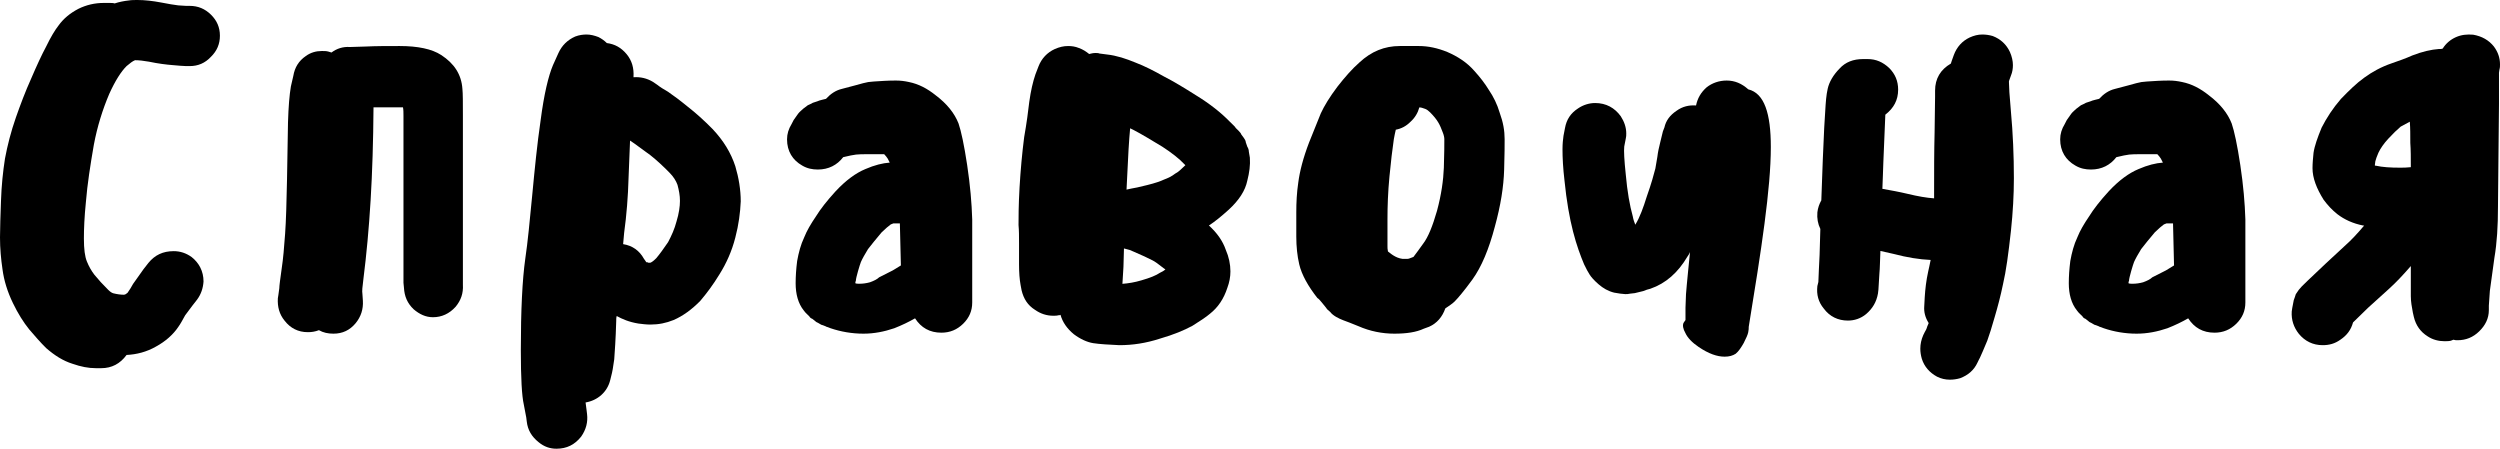
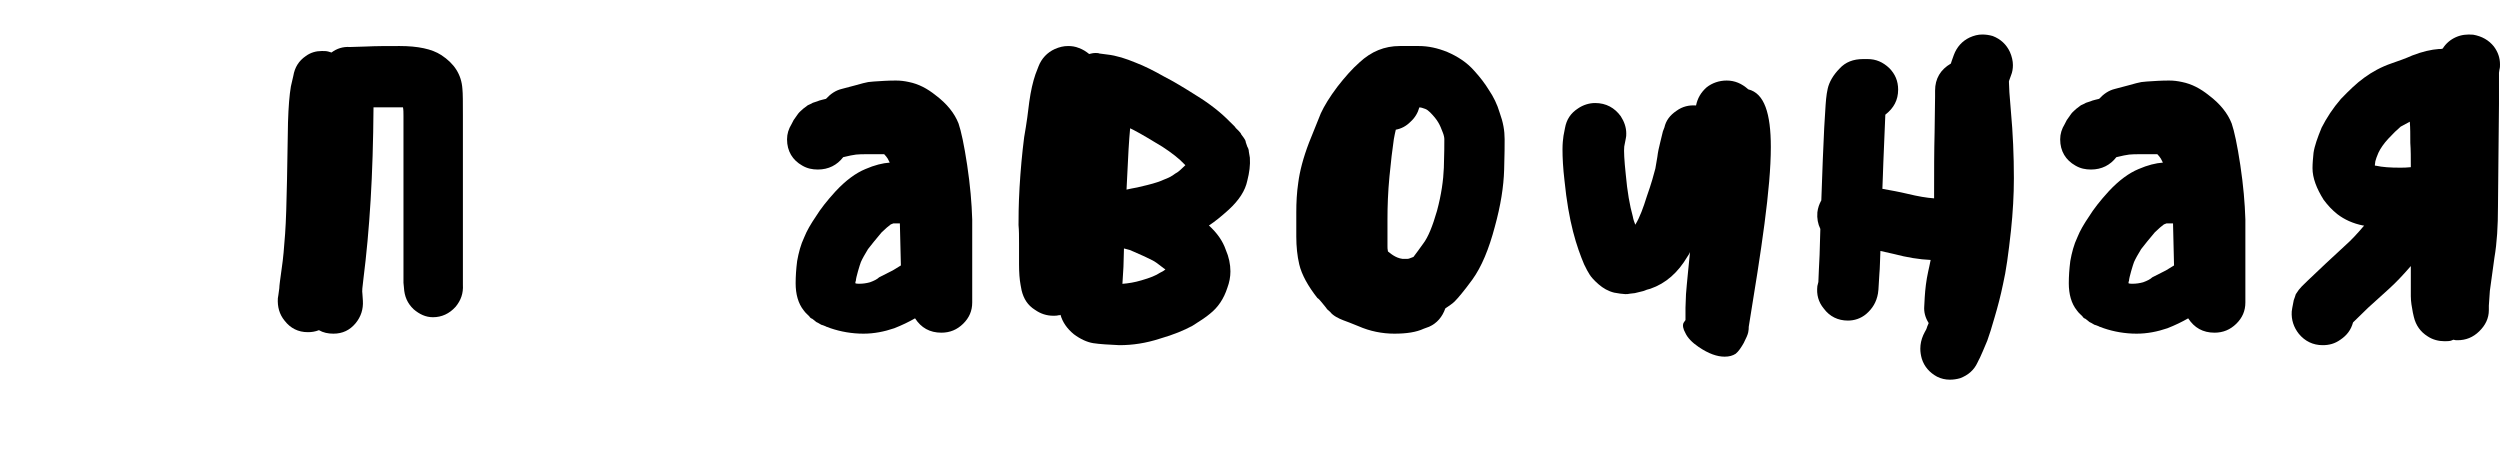
<svg xmlns="http://www.w3.org/2000/svg" width="195" height="35" viewBox="0 0 195 35" fill="none">
-   <path fill-rule="evenodd" clip-rule="evenodd" d="M16.456 4.429C15.991 4.926 15.449 5.155 14.791 5.155H14.52C14.288 5.155 13.939 5.117 13.475 5.079C12.971 5.041 12.352 4.964 11.616 4.811C11.19 4.735 10.841 4.696 10.532 4.696C10.338 4.773 10.145 4.926 9.873 5.155C9.448 5.575 8.983 6.301 8.518 7.332C8.015 8.516 7.589 9.852 7.318 11.303C7.047 12.869 6.814 14.359 6.699 15.772C6.582 16.917 6.544 17.872 6.544 18.598C6.544 19.438 6.621 20.01 6.776 20.392C6.931 20.775 7.124 21.118 7.357 21.423C7.667 21.805 8.015 22.188 8.441 22.608C8.595 22.76 8.712 22.836 8.828 22.874C9.138 22.951 9.409 22.989 9.68 22.989L9.797 22.951L9.951 22.836C10.106 22.608 10.261 22.378 10.377 22.149L11.19 21.003L11.577 20.507C12.08 19.896 12.7 19.59 13.552 19.59C14.055 19.59 14.52 19.744 14.946 20.049C15.526 20.507 15.875 21.157 15.875 21.958C15.836 22.493 15.682 22.951 15.372 23.371L14.985 23.867L14.443 24.593C14.248 24.937 14.094 25.243 13.9 25.51C13.513 26.082 12.932 26.617 12.158 27.037C11.422 27.457 10.648 27.648 9.873 27.687C9.37 28.374 8.712 28.718 7.899 28.718H7.473C6.892 28.718 6.311 28.603 5.654 28.374C4.917 28.144 4.259 27.724 3.601 27.152C3.136 26.693 2.711 26.197 2.284 25.7C1.82 25.128 1.394 24.44 1.007 23.638C0.581 22.76 0.31 21.882 0.194 21.003C0.078 20.201 0 19.399 0 18.521C0 17.757 0.039 16.803 0.078 15.657C0.116 14.473 0.233 13.366 0.388 12.373C0.581 11.342 0.852 10.272 1.239 9.165C1.588 8.172 1.974 7.14 2.439 6.11C2.866 5.117 3.252 4.277 3.601 3.628C3.949 2.902 4.298 2.329 4.569 1.985C4.956 1.45 5.46 1.03 6.117 0.687C6.737 0.382 7.395 0.229 8.092 0.229H8.518C8.673 0.229 8.828 0.229 8.944 0.267C9.292 0.152 9.68 0.076 10.028 0.038C10.261 0 10.493 0 10.726 0C11.306 0 11.926 0.076 12.545 0.191C13.126 0.306 13.591 0.382 13.9 0.419L14.52 0.458H14.791C15.449 0.458 15.991 0.687 16.456 1.145C16.921 1.604 17.153 2.138 17.153 2.787C17.153 3.436 16.921 3.971 16.456 4.429Z" fill="black" />
  <path fill-rule="evenodd" clip-rule="evenodd" d="M24.876 25.754C24.574 25.87 24.31 25.909 24.009 25.909C23.255 25.909 22.652 25.598 22.2 25.015C21.785 24.509 21.635 23.926 21.672 23.265L21.71 23.032L21.785 22.487C21.785 22.293 21.861 21.748 21.974 20.932C22.087 20.193 22.163 19.299 22.238 18.249C22.313 17.199 22.351 15.8 22.388 13.972L22.464 9.539C22.501 8.334 22.576 7.401 22.69 6.739L22.878 5.922C22.991 5.261 23.293 4.756 23.858 4.367C24.235 4.096 24.65 3.979 25.102 3.979C25.29 3.979 25.441 3.979 25.591 4.017L25.856 4.096C26.27 3.784 26.76 3.629 27.288 3.667L28.531 3.629C29.322 3.59 30.189 3.59 31.169 3.59C32.602 3.59 33.695 3.823 34.411 4.29C35.428 4.95 35.993 5.806 36.068 6.934C36.106 7.283 36.106 7.983 36.106 9.033V22.215C36.144 22.877 35.956 23.421 35.54 23.926C35.051 24.471 34.448 24.743 33.77 24.743C33.204 24.743 32.715 24.509 32.262 24.121C31.772 23.654 31.546 23.11 31.509 22.449L31.471 22.06V9.033C31.471 8.8 31.471 8.567 31.433 8.372H29.134C29.097 13.7 28.833 17.899 28.343 21.788C28.268 22.371 28.23 22.721 28.268 22.915L28.305 23.459C28.343 24.121 28.154 24.704 27.74 25.209C27.288 25.754 26.722 26.026 26.006 26.026C25.591 26.026 25.215 25.948 24.876 25.754Z" fill="black" />
-   <path fill-rule="evenodd" clip-rule="evenodd" d="M50.223 20.179L50.415 20.454C50.454 20.454 50.531 20.454 50.57 20.493H50.724C50.84 20.454 50.994 20.337 51.187 20.141C51.456 19.827 51.764 19.395 52.112 18.886C52.381 18.376 52.613 17.866 52.767 17.278C52.959 16.65 53.036 16.102 53.036 15.67C53.036 15.239 52.959 14.847 52.844 14.416C52.729 14.102 52.536 13.788 52.227 13.475C51.726 12.965 51.225 12.495 50.724 12.102L49.49 11.201L49.144 10.965C49.105 11.867 49.066 12.847 49.028 13.867C48.989 15.318 48.874 16.768 48.681 18.179L48.604 19.042C49.337 19.16 49.876 19.552 50.223 20.179ZM45.752 31.981L45.79 32.295C45.867 32.922 45.713 33.511 45.328 34.059C44.827 34.687 44.21 35 43.4 35C42.899 35 42.437 34.844 42.013 34.491C41.473 34.059 41.165 33.55 41.088 32.883L41.049 32.57L40.856 31.55C40.703 30.883 40.625 29.472 40.625 27.315C40.625 24.179 40.741 21.826 40.972 20.179C41.165 18.886 41.319 17.239 41.512 15.239C41.705 13.201 41.897 11.24 42.167 9.397C42.437 7.319 42.783 5.907 43.131 5.084L43.555 4.143C43.824 3.555 44.249 3.123 44.865 2.849C45.173 2.731 45.482 2.692 45.752 2.692C46.061 2.692 46.368 2.771 46.677 2.889C46.908 3.005 47.139 3.163 47.332 3.359C47.949 3.437 48.45 3.712 48.874 4.221C49.298 4.731 49.452 5.319 49.414 5.986V6.025C49.953 5.986 50.454 6.104 50.917 6.378L51.264 6.613C51.457 6.77 51.764 6.966 52.112 7.162C52.497 7.436 52.998 7.79 53.615 8.299C54.27 8.809 54.925 9.397 55.58 10.064C56.429 10.965 57.006 11.906 57.354 12.965C57.623 13.867 57.778 14.808 57.778 15.71C57.739 16.572 57.623 17.514 57.354 18.533C57.083 19.592 56.66 20.532 56.12 21.395C55.619 22.218 55.118 22.884 54.617 23.473C53.962 24.139 53.267 24.649 52.536 24.963C51.957 25.198 51.38 25.316 50.724 25.316C50.415 25.316 50.107 25.276 49.799 25.238C49.066 25.12 48.527 24.884 48.103 24.649C48.065 24.767 48.065 24.924 48.065 25.041C48.025 26.492 47.948 27.472 47.911 28.021C47.833 28.61 47.756 29.041 47.679 29.315L47.602 29.629C47.487 30.099 47.255 30.492 46.908 30.806C46.561 31.119 46.138 31.315 45.675 31.393L45.752 31.981Z" fill="black" />
  <path fill-rule="evenodd" clip-rule="evenodd" d="M69.48 17.504C69.322 17.62 69.085 17.813 68.769 18.122C68.335 18.623 67.98 19.085 67.703 19.432C67.467 19.818 67.27 20.165 67.151 20.435C67.072 20.627 66.756 21.669 66.756 21.9C66.717 21.977 66.717 22.016 66.717 22.093C66.796 22.132 66.914 22.132 67.033 22.132C67.308 22.132 67.585 22.093 67.861 22.016C68.177 21.9 68.414 21.785 68.572 21.631L69.637 21.091L70.269 20.705L70.19 17.427H69.677L69.48 17.504ZM61.389 10.871C61.389 10.446 61.507 10.061 61.744 9.675L61.902 9.367L62.257 8.865C62.376 8.711 62.534 8.595 62.651 8.479L63.007 8.21C63.126 8.171 63.244 8.094 63.401 8.017L63.757 7.901C63.836 7.863 63.954 7.824 64.112 7.786L64.428 7.709C64.783 7.323 65.177 7.053 65.651 6.937C67.467 6.475 67.467 6.398 68.138 6.359C68.69 6.32 69.282 6.282 69.874 6.282C70.229 6.282 70.545 6.32 70.9 6.398C71.65 6.552 72.321 6.899 72.992 7.439C73.86 8.094 74.452 8.827 74.768 9.637C74.965 10.215 75.202 11.295 75.439 12.876C75.676 14.457 75.795 15.845 75.833 17.117V23.596C75.833 24.252 75.596 24.792 75.123 25.255C74.65 25.717 74.097 25.949 73.426 25.949C72.518 25.949 71.847 25.562 71.374 24.83C70.9 25.101 70.348 25.37 69.755 25.602C68.966 25.871 68.177 26.026 67.349 26.026C66.441 26.026 65.573 25.871 64.783 25.602L64.586 25.525C64.467 25.485 64.428 25.485 64.388 25.447L64.191 25.37C64.073 25.332 64.033 25.332 63.994 25.293L63.797 25.177C63.678 25.138 63.599 25.061 63.559 25.024L63.362 24.869C63.244 24.83 63.165 24.753 63.126 24.676L62.928 24.483C62.849 24.406 62.77 24.329 62.691 24.213C62.257 23.674 62.06 22.941 62.06 22.092C62.06 21.552 62.099 20.974 62.178 20.357C62.297 19.701 62.455 19.084 62.731 18.506C62.928 18.005 63.244 17.465 63.638 16.887C63.994 16.308 64.507 15.653 65.177 14.92C65.967 14.072 66.756 13.493 67.506 13.185C68.216 12.876 68.848 12.722 69.4 12.683L69.243 12.375C69.164 12.259 69.085 12.144 68.966 12.028H67.743C66.796 12.028 66.756 12.028 65.769 12.259C65.296 12.876 64.625 13.223 63.797 13.223C63.362 13.223 62.967 13.146 62.573 12.914C61.823 12.49 61.389 11.796 61.389 10.871Z" fill="black" />
  <path fill-rule="evenodd" clip-rule="evenodd" d="M89.466 14.439C90.104 14.283 90.543 14.127 90.783 14.011C91.102 13.895 91.421 13.739 91.661 13.545C91.901 13.428 92.141 13.194 92.42 12.922L92.46 12.883L92.379 12.806C91.981 12.377 91.382 11.911 90.664 11.444C89.824 10.939 89.066 10.472 88.388 10.122L88.148 10.006V10.044C88.068 10.861 87.988 12.183 87.908 14.011L87.869 14.789L88.228 14.711C88.467 14.672 88.866 14.595 89.466 14.439ZM87.629 20.818L87.549 22.139C88.028 22.101 88.507 22.023 89.026 21.868C89.705 21.673 90.184 21.478 90.463 21.284C90.623 21.206 90.782 21.128 90.902 21.012L90.782 20.934C90.344 20.584 90.064 20.389 89.904 20.312L89.266 20.001L88.387 19.612L88.108 19.495L87.669 19.379C87.669 19.884 87.629 20.351 87.629 20.818ZM82.559 24.59C82.439 24.628 82.279 24.628 82.159 24.628C81.64 24.628 81.161 24.473 80.722 24.162C80.163 23.812 79.844 23.307 79.684 22.645L79.604 22.217C79.524 21.789 79.485 21.245 79.485 20.623V18.989C79.485 18.445 79.485 17.978 79.445 17.551C79.445 17.006 79.445 16.034 79.524 14.633C79.604 13.273 79.724 11.95 79.884 10.706C80.083 9.578 80.203 8.645 80.283 7.945C80.403 7.089 80.562 6.39 80.762 5.806L81.001 5.184C81.241 4.562 81.68 4.095 82.279 3.823C82.638 3.667 82.958 3.59 83.317 3.59C83.597 3.59 83.876 3.629 84.155 3.745C84.475 3.861 84.714 4.017 84.954 4.212C85.114 4.173 85.273 4.134 85.433 4.134C85.553 4.134 85.672 4.134 85.753 4.173L86.351 4.251C86.711 4.289 87.07 4.367 87.47 4.484C87.828 4.6 88.188 4.717 88.547 4.873C89.266 5.145 90.025 5.534 90.782 5.962C91.541 6.35 92.379 6.856 93.298 7.44C94.376 8.1 95.254 8.801 95.933 9.5L96.173 9.734C96.292 9.851 96.372 9.929 96.372 9.967L96.611 10.2C96.731 10.318 96.811 10.434 96.811 10.473L97.011 10.745C97.091 10.862 97.17 10.979 97.17 11.095L97.29 11.445C97.37 11.562 97.41 11.717 97.41 11.833L97.49 12.3C97.53 12.884 97.45 13.468 97.29 14.09C97.13 14.867 96.651 15.606 95.853 16.345C95.294 16.851 94.775 17.278 94.296 17.589C94.935 18.173 95.374 18.795 95.614 19.495C95.853 20.039 95.973 20.623 95.973 21.167C95.973 21.595 95.893 22.023 95.733 22.451C95.454 23.307 95.014 23.967 94.376 24.473C94.057 24.745 93.577 25.056 93.018 25.407C92.379 25.756 91.541 26.107 90.463 26.417C89.386 26.767 88.347 26.923 87.309 26.923C86.471 26.884 85.792 26.845 85.273 26.767C84.794 26.689 84.276 26.456 83.756 26.067C83.237 25.64 82.878 25.134 82.718 24.551C82.678 24.59 82.638 24.59 82.559 24.59Z" fill="black" />
  <path fill-rule="evenodd" clip-rule="evenodd" d="M110.02 9.498C109.676 9.845 109.294 10.039 108.873 10.116C108.835 10.309 108.758 10.58 108.72 10.85C108.605 11.622 108.491 12.587 108.376 13.784C108.261 14.982 108.223 16.101 108.223 17.105V19.191C108.223 19.306 108.223 19.46 108.261 19.615C108.376 19.692 108.491 19.808 108.682 19.924C108.873 20.04 109.102 20.156 109.408 20.194H109.6C109.752 20.194 109.867 20.194 109.944 20.156L110.25 20.04C110.441 19.808 110.67 19.46 111.014 18.997C111.396 18.495 111.741 17.645 112.085 16.449C112.429 15.174 112.582 14.055 112.62 13.089C112.658 11.969 112.658 11.236 112.658 10.85C112.658 10.734 112.62 10.54 112.543 10.348C112.429 10.039 112.314 9.768 112.199 9.575C112.047 9.305 111.817 9.035 111.549 8.764C111.435 8.648 111.282 8.532 111.168 8.494C110.975 8.417 110.823 8.378 110.708 8.378C110.593 8.803 110.364 9.189 110.02 9.498ZM111.473 25.485L111.052 25.639C110.479 25.909 109.714 26.026 108.758 26.026C107.803 26.026 106.847 25.832 105.968 25.446C105.393 25.214 105.011 25.06 104.782 24.983C104.59 24.905 104.4 24.828 104.208 24.712C104.017 24.596 103.864 24.481 103.749 24.326C103.596 24.21 103.482 24.094 103.444 24.017L103.1 23.592C102.946 23.399 102.832 23.283 102.755 23.245C102.029 22.318 101.532 21.43 101.341 20.619C101.187 19.963 101.111 19.229 101.111 18.457V16.564C101.111 15.792 101.149 15.019 101.264 14.248C101.379 13.36 101.647 12.317 102.106 11.119L103.023 8.841C103.291 8.262 103.711 7.567 104.323 6.757C104.896 6.023 105.47 5.366 106.044 4.864C106.961 4.014 107.994 3.59 109.179 3.59H110.67C111.396 3.59 112.123 3.745 112.888 4.054C113.691 4.401 114.417 4.864 114.99 5.521C115.45 6.023 115.832 6.525 116.138 7.027C116.481 7.528 116.788 8.146 116.979 8.803C117.247 9.536 117.361 10.193 117.361 10.85C117.361 11.274 117.361 12.085 117.323 13.244C117.285 14.557 117.055 16.024 116.596 17.685C116.138 19.422 115.564 20.812 114.838 21.816C114.188 22.704 113.729 23.245 113.461 23.515C113.27 23.709 113.003 23.863 112.734 24.056C112.506 24.712 112.085 25.214 111.473 25.485Z" fill="black" />
  <path fill-rule="evenodd" clip-rule="evenodd" d="M136.362 6.968C137.616 7.273 138.125 8.836 138.125 11.467C138.125 14.707 137.381 19.51 136.401 25.495C136.401 25.609 136.401 25.724 136.362 25.914C136.324 26.106 136.206 26.372 136.011 26.753C135.815 27.096 135.619 27.401 135.384 27.592C135.149 27.744 134.875 27.82 134.522 27.82C133.935 27.82 133.27 27.592 132.487 27.058C131.977 26.715 131.625 26.334 131.468 25.991C131.272 25.648 131.233 25.381 131.312 25.191L131.468 24.962V24.008L131.508 22.941C131.547 22.522 131.586 21.95 131.665 21.226L131.821 19.663C131.781 19.777 131.703 19.892 131.625 20.006C130.881 21.264 129.941 22.103 128.728 22.522L128.453 22.598C128.258 22.674 128.18 22.712 128.14 22.712L127.513 22.864L127.162 22.903C127.005 22.941 126.887 22.941 126.769 22.941L126.378 22.903L125.908 22.827C125.439 22.712 125.047 22.484 124.694 22.179C124.342 21.874 124.107 21.607 123.99 21.416C123.872 21.226 123.716 20.959 123.559 20.616C123.285 19.968 122.972 19.129 122.698 18.061C122.423 16.994 122.188 15.66 122.032 14.097C121.915 13.105 121.875 12.305 121.875 11.658C121.875 11.2 121.915 10.857 121.953 10.589L122.071 9.979C122.188 9.332 122.502 8.836 123.089 8.455C123.481 8.188 123.95 8.036 124.421 8.036C125.282 8.036 125.947 8.417 126.418 9.065C126.691 9.484 126.848 9.942 126.848 10.399C126.848 10.552 126.848 10.666 126.809 10.818L126.691 11.428C126.653 11.772 126.691 12.495 126.809 13.601C126.926 14.935 127.122 16.042 127.357 16.879C127.396 17.108 127.475 17.337 127.553 17.528C127.905 16.956 128.18 16.193 128.453 15.317C128.806 14.325 129.002 13.601 129.119 13.144L129.275 12.229C129.315 11.886 129.393 11.505 129.511 11.047L129.706 10.247L129.824 9.942C129.941 9.408 130.254 8.989 130.764 8.645C131.233 8.303 131.743 8.188 132.291 8.226C132.408 7.654 132.682 7.197 133.113 6.815C133.544 6.473 134.092 6.282 134.679 6.282C135.306 6.282 135.854 6.51 136.362 6.968Z" fill="black" />
  <path fill-rule="evenodd" clip-rule="evenodd" d="M156.776 4.06C156.93 4.412 157.007 4.763 157.007 5.076C157.007 5.35 156.968 5.623 156.853 5.897L156.699 6.326V6.444C156.699 6.717 156.738 7.46 156.853 8.711C157.007 10.39 157.083 12.11 157.083 13.907C157.083 15.196 157.007 16.564 156.853 18.01C156.661 19.768 156.469 21.176 156.238 22.153C156.046 23.09 155.816 23.949 155.585 24.731C155.355 25.552 155.163 26.137 155.009 26.568L154.663 27.388C154.548 27.623 154.471 27.858 154.356 28.053L154.241 28.287C153.972 28.873 153.511 29.264 152.896 29.498C152.628 29.576 152.358 29.615 152.089 29.615C151.743 29.615 151.398 29.537 151.09 29.381C150.514 29.069 150.092 28.6 149.899 27.975C149.823 27.701 149.785 27.467 149.785 27.193C149.785 26.841 149.861 26.49 150.015 26.137L150.13 25.904C150.207 25.787 150.284 25.63 150.322 25.474L150.437 25.2C150.169 24.77 150.053 24.341 150.092 23.871L150.13 23.168C150.169 22.543 150.245 21.878 150.399 21.176C150.437 20.98 150.514 20.706 150.591 20.276C149.707 20.238 148.748 20.081 147.71 19.808L146.672 19.573C146.634 20.394 146.634 20.941 146.596 21.293L146.518 22.582L146.481 22.894C146.365 23.559 146.058 24.067 145.558 24.497C145.136 24.848 144.637 25.005 144.137 25.005C143.369 25.005 142.715 24.692 142.255 24.067C141.832 23.559 141.678 22.973 141.755 22.309L141.832 21.996L141.871 21.058C141.909 20.55 141.947 19.495 141.986 17.893V17.854C141.794 17.463 141.717 17.033 141.755 16.564C141.794 16.213 141.909 15.9 142.063 15.627L142.178 12.461C142.255 10.429 142.332 9.14 142.37 8.632C142.408 7.968 142.447 7.421 142.562 6.913C142.677 6.405 142.985 5.857 143.484 5.35C143.945 4.842 144.559 4.607 145.328 4.607H145.674C146.327 4.607 146.865 4.842 147.364 5.311C147.825 5.779 148.055 6.326 148.055 6.991C148.055 7.812 147.71 8.436 147.056 8.945L146.903 12.617C146.865 13.361 146.865 14.063 146.826 14.728C147.48 14.845 148.133 14.962 148.785 15.118C149.592 15.314 150.284 15.431 150.86 15.471V15.04C150.86 13.361 150.86 11.797 150.899 10.312L150.936 7.538V7.069C150.936 6.131 151.36 5.428 152.166 4.959L152.243 4.724L152.397 4.295C152.627 3.669 153.05 3.2 153.626 2.927C153.972 2.771 154.279 2.692 154.625 2.692C154.894 2.692 155.163 2.731 155.431 2.809C156.046 3.044 156.507 3.474 156.776 4.06Z" fill="black" />
  <path fill-rule="evenodd" clip-rule="evenodd" d="M168.785 17.504C168.627 17.62 168.39 17.813 168.075 18.122C167.641 18.623 167.286 19.085 167.009 19.432C166.773 19.818 166.575 20.165 166.456 20.435C166.378 20.627 166.062 21.669 166.062 21.9C166.023 21.977 166.023 22.016 166.023 22.093C166.102 22.132 166.22 22.132 166.339 22.132C166.615 22.132 166.891 22.093 167.167 22.016C167.483 21.9 167.719 21.785 167.878 21.631L168.943 21.091L169.575 20.705L169.496 17.427H168.982L168.785 17.504ZM160.694 10.871C160.694 10.446 160.813 10.061 161.05 9.675L161.208 9.367L161.563 8.865C161.682 8.711 161.839 8.595 161.958 8.479L162.313 8.21C162.432 8.171 162.55 8.094 162.707 8.017L163.063 7.901C163.142 7.863 163.26 7.824 163.418 7.786L163.734 7.709C164.089 7.323 164.483 7.053 164.957 6.937C166.773 6.475 166.773 6.398 167.443 6.359C167.996 6.32 168.588 6.282 169.18 6.282C169.535 6.282 169.851 6.32 170.206 6.398C170.956 6.552 171.626 6.899 172.297 7.439C173.166 8.094 173.758 8.827 174.073 9.637C174.27 10.215 174.507 11.295 174.744 12.876C174.981 14.457 175.1 15.845 175.139 17.117V23.596C175.139 24.252 174.902 24.792 174.429 25.255C173.955 25.717 173.402 25.949 172.732 25.949C171.824 25.949 171.153 25.562 170.679 24.83C170.206 25.101 169.654 25.37 169.061 25.602C168.272 25.871 167.483 26.026 166.654 26.026C165.746 26.026 164.879 25.871 164.089 25.602L163.892 25.525C163.773 25.485 163.734 25.485 163.694 25.447L163.497 25.37C163.378 25.332 163.339 25.332 163.3 25.293L163.102 25.177C162.984 25.138 162.905 25.061 162.866 25.024L162.668 24.869C162.55 24.83 162.47 24.753 162.432 24.676L162.234 24.483C162.155 24.406 162.076 24.329 161.998 24.213C161.563 23.674 161.366 22.941 161.366 22.092C161.366 21.552 161.405 20.974 161.484 20.357C161.603 19.701 161.761 19.084 162.036 18.506C162.234 18.005 162.55 17.465 162.944 16.887C163.3 16.308 163.813 15.653 164.483 14.92C165.273 14.072 166.062 13.493 166.812 13.185C167.522 12.876 168.153 12.722 168.706 12.683L168.549 12.375C168.469 12.259 168.39 12.144 168.272 12.028H167.049C166.102 12.028 166.062 12.028 165.076 12.259C164.602 12.876 163.931 13.223 163.102 13.223C162.668 13.223 162.273 13.146 161.879 12.914C161.129 12.49 160.694 11.796 160.694 10.871Z" fill="black" />
  <path fill-rule="evenodd" clip-rule="evenodd" d="M187.253 9.877C186.977 10.109 186.66 10.418 186.265 10.842C185.949 11.189 185.673 11.574 185.514 11.921C185.395 12.191 185.316 12.422 185.277 12.577C185.277 12.693 185.237 12.77 185.237 12.886C185.237 12.924 185.277 12.924 185.277 12.924H185.316C185.83 13.04 186.462 13.078 187.174 13.078C187.451 13.078 187.727 13.078 188.044 13.04C188.044 12.307 188.044 11.69 188.004 11.15C188.004 10.533 188.004 9.993 187.965 9.492L187.253 9.877ZM194.526 3.631C194.842 4.056 195 4.518 195 5.019C195 5.135 195 5.289 194.961 5.405L194.921 5.675V8.104L194.882 11.961C194.882 13.387 194.842 14.776 194.842 16.125C194.842 17.63 194.763 18.941 194.565 20.098L194.21 22.681L194.13 23.838V24.185C194.13 24.84 193.854 25.38 193.379 25.843C192.905 26.306 192.352 26.538 191.68 26.538C191.6 26.538 191.482 26.538 191.364 26.498L191.166 26.576C191.008 26.614 190.849 26.614 190.652 26.614C190.217 26.614 189.743 26.498 189.348 26.229C188.795 25.881 188.439 25.38 188.281 24.725L188.202 24.378C188.123 23.953 188.044 23.529 188.044 23.105V20.753C187.411 21.485 186.857 22.064 186.344 22.527L184.724 23.993L183.537 25.149C183.379 25.727 183.063 26.152 182.549 26.498C182.114 26.807 181.68 26.923 181.166 26.923C180.415 26.923 179.783 26.614 179.308 26.036C178.913 25.535 178.715 24.956 178.755 24.301L178.794 24.03L178.913 23.413C178.992 23.221 179.032 23.067 179.071 22.951L179.308 22.604L179.545 22.334L180.019 21.871L181.403 20.56L182.984 19.095C183.379 18.748 183.854 18.246 184.407 17.591H184.328C183.537 17.436 182.865 17.128 182.312 16.704C181.917 16.396 181.561 16.009 181.245 15.585C180.691 14.699 180.376 13.889 180.376 13.117C180.376 12.732 180.415 12.346 180.455 11.922C180.534 11.382 180.77 10.727 181.087 9.955C181.482 9.184 181.957 8.452 182.589 7.719C183.222 7.063 183.814 6.485 184.407 6.061C185.04 5.598 185.751 5.212 186.541 4.942C187.095 4.749 187.648 4.557 188.162 4.325C188.952 4.017 189.665 3.862 190.217 3.824C190.336 3.824 190.454 3.824 190.534 3.785C190.771 3.399 191.127 3.092 191.562 2.898C191.996 2.706 192.432 2.667 192.905 2.706C193.578 2.821 194.13 3.13 194.526 3.631Z" fill="black" />
</svg>